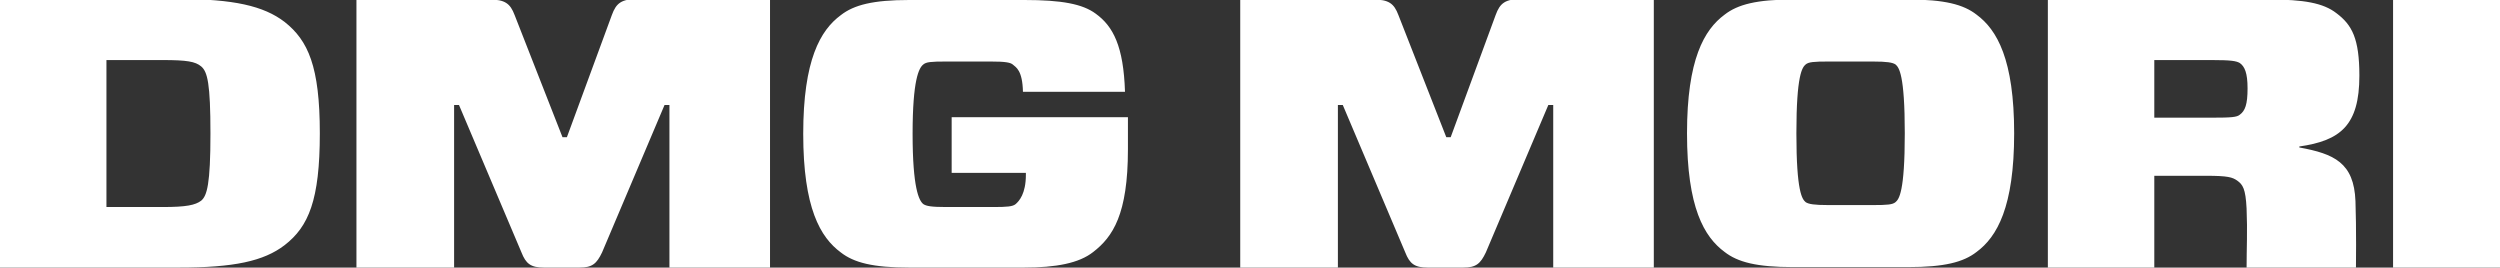
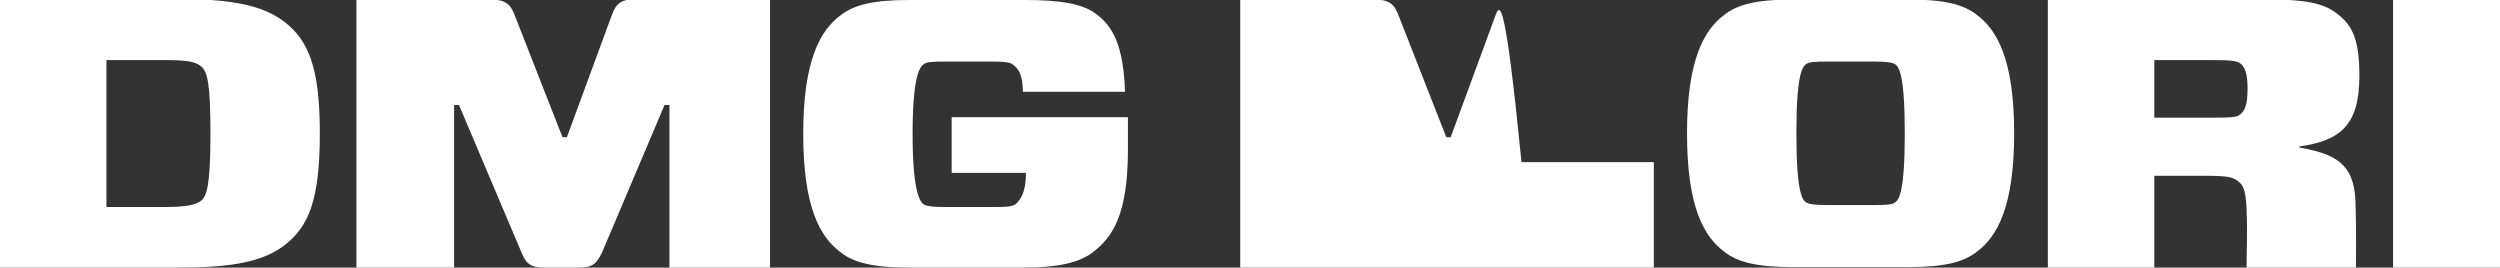
<svg xmlns="http://www.w3.org/2000/svg" version="1.1" id="Ebene_1" x="0px" y="0px" width="512px" height="54.8px" viewBox="0 0 512 54.8" style="enable-background:new 0 0 512 54.8;" xml:space="preserve">
  <rect x="0" y="0" width="512" height="54.8" fill="#333333" stroke="none" />
-   <path d="M306.3,3.1l-9.2,25h-0.9l-9.8-25c-0.9-2.4-2-3.2-5.2-3.2H254v55h20V21.5h1l12.8,30.2c0.9,2.3,1.9,3.1,4.6,3.1h7.3  c2.6,0,3.5-0.8,4.6-3.1l12.8-30.2h1v33.3h20.6v-55h-27.1C308.3-0.2,307.2,0.6,306.3,3.1 M404.8,3c-2.7-2.1-6.6-3.1-14-3.1h-23.6  c-7.4,0-11.3,1-14,3.1c-4.2,3.1-7.7,9.2-7.7,24.3c0,15.2,3.5,21.2,7.7,24.3c2.7,2.1,6.6,3.1,14,3.1h23.6c7.4,0,11.3-1,14-3.1  c4.2-3.1,7.7-9.2,7.7-24.3C412.5,12.2,409,6.1,404.8,3 M388.2,41.4c-0.6,0.5-1.6,0.6-4.7,0.6h-9c-3,0-4.1-0.2-4.7-0.6  c-0.7-0.6-1.9-2-1.9-14.1c0-12,1.2-13.5,1.9-14.1c0.6-0.5,1.6-0.6,4.7-0.6h9c3,0,4.1,0.2,4.7,0.6c0.7,0.6,1.9,2,1.9,14.1  C390.1,39.4,388.9,40.8,388.2,41.4 M490.1,54.8H512v-55h-21.9V54.8z M483.2,15.5c0-7.6-1.5-10.4-4.7-12.8c-2.7-2.1-6.7-2.8-13.8-2.8  h-45.3v55h21.8V36h10.6c4.5,0,5.4,0.3,6.4,1c1.1,0.8,1.7,1.6,1.9,5.7c0.2,4.7,0,8.2,0,12.2h22.4c0,0,0.1-8.3-0.1-13.7  c-0.3-7.9-4.4-9.7-11.5-11V30C479.3,28.8,483.2,25.7,483.2,15.5 M458.7,23.5c-0.6,0.5-1.7,0.6-5.7,0.6h-11.8V12.3H453  c4,0,5,0.2,5.7,0.6c1,0.7,1.6,2,1.6,5.2C460.3,21.4,459.8,22.7,458.7,23.5 M58.3,4.5C54,1.2,47.8-0.2,36.6-0.2H0v55h36.6  c11.3,0,17.4-1.3,21.7-4.6c4.9-3.8,7.2-9.2,7.2-22.9S63.1,8.3,58.3,4.5 M41.2,41.1c-1.2,0.9-3,1.3-7.9,1.3H21.8V12.3h11.5  c5,0,6.7,0.3,7.9,1.3c1.3,1.1,1.9,3.5,1.9,13.8S42.4,40.1,41.2,41.1 M125.3,3.1l-9.2,25h-0.9l-9.8-25c-0.9-2.4-2-3.2-5.2-3.2H73v55  h20V21.5h1l12.8,30.2c0.9,2.3,1.9,3.1,4.6,3.1h7.3c2.6,0,3.5-0.8,4.6-3.1l12.8-30.2h1v33.3h20.6v-55h-27.1  C127.3-0.2,126.2,0.6,125.3,3.1 M194.9,24v11.4h15.2v0.4c0,3.9-1.4,5.4-2.1,6c-0.6,0.5-1.7,0.6-4.6,0.6h-9.6c-3.1,0-4.1-0.2-4.7-0.6  c-0.9-0.7-2.2-3.3-2.2-14.4s1.3-13.5,2.2-14.2c0.6-0.5,1.5-0.6,4.7-0.6h9.1c3,0,4,0.2,4.5,0.6c0.7,0.6,2,1.2,2.1,5.6h20.9  c-0.3-9.3-2.4-13.4-6-16c-2.7-2-7-2.8-14.6-2.8h-23.6c-7.4,0-11.3,1-14,3.1c-4.2,3.1-7.7,9.2-7.7,24.3c0,15.2,3.5,21.2,7.7,24.3  c2.7,2.1,6.6,3.1,14,3.1h23.5c6.6,0,11.3-0.9,14.2-3.2c4-3.1,7.1-7.7,7.1-21V24H194.9z" fill="white" />
+   <path d="M306.3,3.1l-9.2,25h-0.9l-9.8-25c-0.9-2.4-2-3.2-5.2-3.2H254v55h20h1l12.8,30.2c0.9,2.3,1.9,3.1,4.6,3.1h7.3  c2.6,0,3.5-0.8,4.6-3.1l12.8-30.2h1v33.3h20.6v-55h-27.1C308.3-0.2,307.2,0.6,306.3,3.1 M404.8,3c-2.7-2.1-6.6-3.1-14-3.1h-23.6  c-7.4,0-11.3,1-14,3.1c-4.2,3.1-7.7,9.2-7.7,24.3c0,15.2,3.5,21.2,7.7,24.3c2.7,2.1,6.6,3.1,14,3.1h23.6c7.4,0,11.3-1,14-3.1  c4.2-3.1,7.7-9.2,7.7-24.3C412.5,12.2,409,6.1,404.8,3 M388.2,41.4c-0.6,0.5-1.6,0.6-4.7,0.6h-9c-3,0-4.1-0.2-4.7-0.6  c-0.7-0.6-1.9-2-1.9-14.1c0-12,1.2-13.5,1.9-14.1c0.6-0.5,1.6-0.6,4.7-0.6h9c3,0,4.1,0.2,4.7,0.6c0.7,0.6,1.9,2,1.9,14.1  C390.1,39.4,388.9,40.8,388.2,41.4 M490.1,54.8H512v-55h-21.9V54.8z M483.2,15.5c0-7.6-1.5-10.4-4.7-12.8c-2.7-2.1-6.7-2.8-13.8-2.8  h-45.3v55h21.8V36h10.6c4.5,0,5.4,0.3,6.4,1c1.1,0.8,1.7,1.6,1.9,5.7c0.2,4.7,0,8.2,0,12.2h22.4c0,0,0.1-8.3-0.1-13.7  c-0.3-7.9-4.4-9.7-11.5-11V30C479.3,28.8,483.2,25.7,483.2,15.5 M458.7,23.5c-0.6,0.5-1.7,0.6-5.7,0.6h-11.8V12.3H453  c4,0,5,0.2,5.7,0.6c1,0.7,1.6,2,1.6,5.2C460.3,21.4,459.8,22.7,458.7,23.5 M58.3,4.5C54,1.2,47.8-0.2,36.6-0.2H0v55h36.6  c11.3,0,17.4-1.3,21.7-4.6c4.9-3.8,7.2-9.2,7.2-22.9S63.1,8.3,58.3,4.5 M41.2,41.1c-1.2,0.9-3,1.3-7.9,1.3H21.8V12.3h11.5  c5,0,6.7,0.3,7.9,1.3c1.3,1.1,1.9,3.5,1.9,13.8S42.4,40.1,41.2,41.1 M125.3,3.1l-9.2,25h-0.9l-9.8-25c-0.9-2.4-2-3.2-5.2-3.2H73v55  h20V21.5h1l12.8,30.2c0.9,2.3,1.9,3.1,4.6,3.1h7.3c2.6,0,3.5-0.8,4.6-3.1l12.8-30.2h1v33.3h20.6v-55h-27.1  C127.3-0.2,126.2,0.6,125.3,3.1 M194.9,24v11.4h15.2v0.4c0,3.9-1.4,5.4-2.1,6c-0.6,0.5-1.7,0.6-4.6,0.6h-9.6c-3.1,0-4.1-0.2-4.7-0.6  c-0.9-0.7-2.2-3.3-2.2-14.4s1.3-13.5,2.2-14.2c0.6-0.5,1.5-0.6,4.7-0.6h9.1c3,0,4,0.2,4.5,0.6c0.7,0.6,2,1.2,2.1,5.6h20.9  c-0.3-9.3-2.4-13.4-6-16c-2.7-2-7-2.8-14.6-2.8h-23.6c-7.4,0-11.3,1-14,3.1c-4.2,3.1-7.7,9.2-7.7,24.3c0,15.2,3.5,21.2,7.7,24.3  c2.7,2.1,6.6,3.1,14,3.1h23.5c6.6,0,11.3-0.9,14.2-3.2c4-3.1,7.1-7.7,7.1-21V24H194.9z" fill="white" />
</svg>